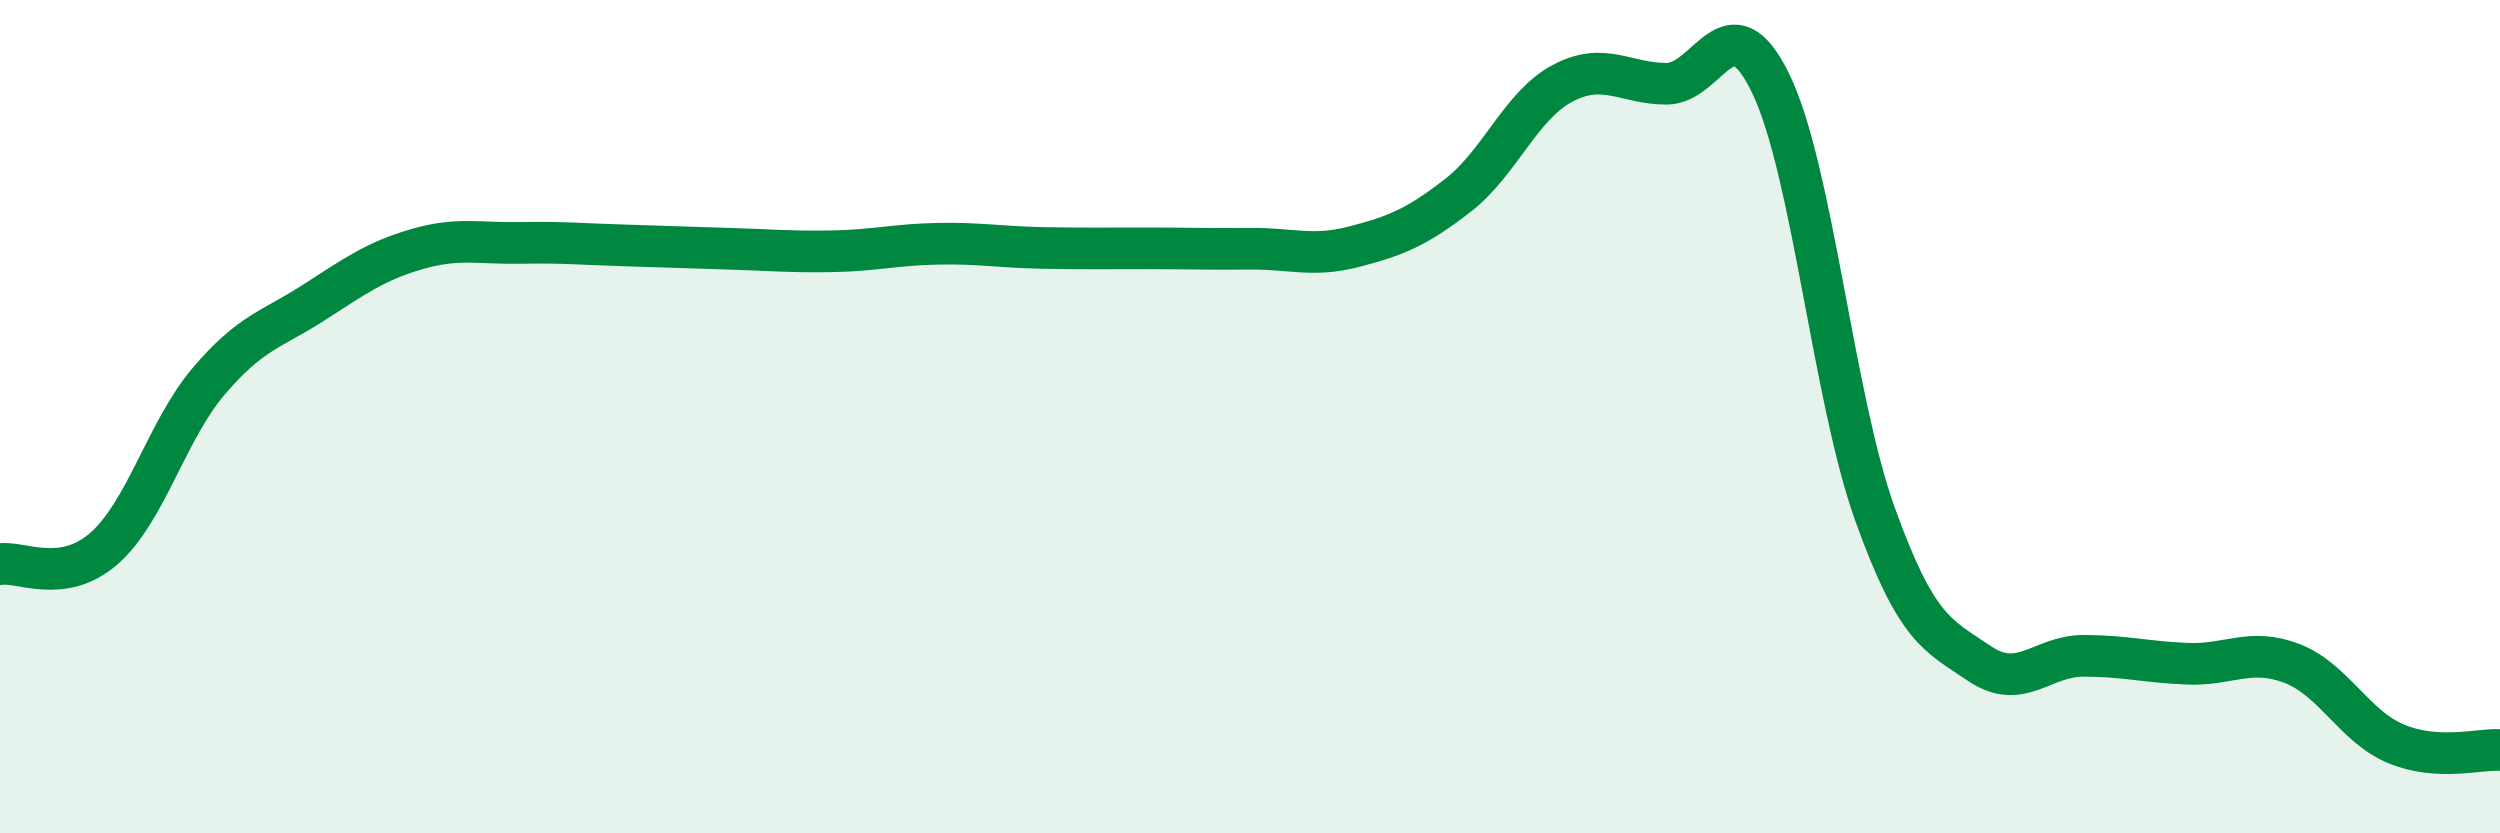
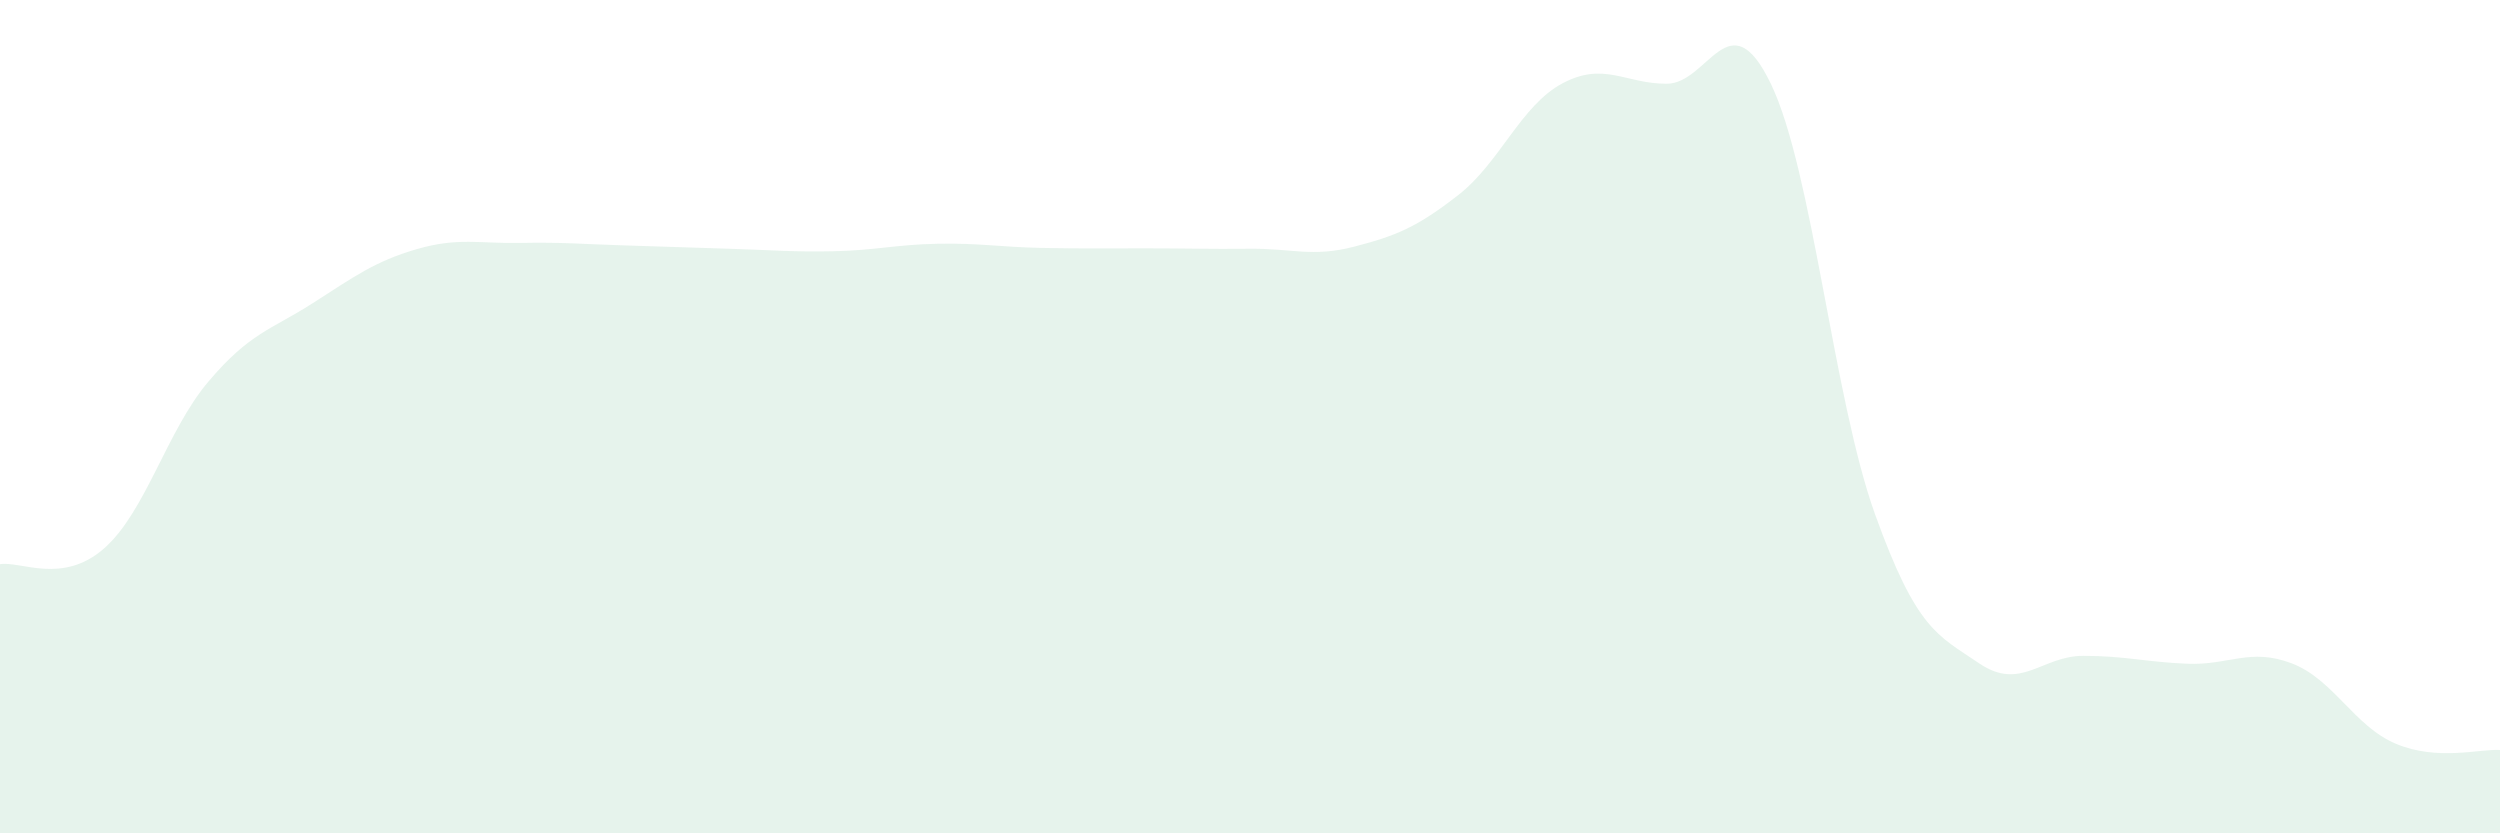
<svg xmlns="http://www.w3.org/2000/svg" width="60" height="20" viewBox="0 0 60 20">
  <path d="M 0,13.54 C 0.5,13.46 1.5,14.04 2.5,13.16 C 3.5,12.28 4,10.34 5,9.16 C 6,7.98 6.5,7.92 7.5,7.28 C 8.5,6.64 9,6.27 10,5.98 C 11,5.69 11.5,5.85 12.5,5.83 C 13.5,5.81 14,5.86 15,5.89 C 16,5.92 16.5,5.94 17.5,5.97 C 18.5,6 19,6.05 20,6.03 C 21,6.01 21.5,5.87 22.5,5.85 C 23.5,5.83 24,5.93 25,5.95 C 26,5.97 26.5,5.96 27.5,5.96 C 28.5,5.96 29,5.98 30,5.97 C 31,5.96 31.5,6.18 32.5,5.92 C 33.5,5.66 34,5.46 35,4.68 C 36,3.9 36.5,2.53 37.5,2 C 38.5,1.47 39,2.01 40,2.01 C 41,2.01 41.5,-0.06 42.5,2.01 C 43.5,4.08 44,9.56 45,12.34 C 46,15.12 46.5,15.24 47.5,15.92 C 48.5,16.6 49,15.74 50,15.74 C 51,15.74 51.5,15.89 52.5,15.93 C 53.5,15.97 54,15.54 55,15.92 C 56,16.3 56.5,17.43 57.5,17.85 C 58.5,18.27 59.5,17.97 60,18L60 20L0 20Z" fill="#008740" opacity="0.1" stroke-linecap="round" stroke-linejoin="round" />
-   <path d="M 0,13.54 C 0.5,13.46 1.5,14.04 2.5,13.16 C 3.5,12.28 4,10.34 5,9.16 C 6,7.98 6.5,7.92 7.5,7.28 C 8.5,6.64 9,6.27 10,5.98 C 11,5.69 11.5,5.85 12.5,5.83 C 13.5,5.81 14,5.86 15,5.89 C 16,5.92 16.5,5.94 17.5,5.97 C 18.5,6 19,6.05 20,6.03 C 21,6.01 21.5,5.87 22.5,5.85 C 23.5,5.83 24,5.93 25,5.95 C 26,5.97 26.5,5.96 27.5,5.96 C 28.5,5.96 29,5.98 30,5.97 C 31,5.96 31.5,6.18 32.5,5.92 C 33.5,5.66 34,5.46 35,4.68 C 36,3.9 36.5,2.53 37.5,2 C 38.5,1.47 39,2.01 40,2.01 C 41,2.01 41.5,-0.06 42.5,2.01 C 43.5,4.08 44,9.56 45,12.34 C 46,15.12 46.5,15.24 47.5,15.92 C 48.5,16.6 49,15.74 50,15.74 C 51,15.74 51.5,15.89 52.5,15.93 C 53.5,15.97 54,15.54 55,15.92 C 56,16.3 56.5,17.43 57.5,17.85 C 58.5,18.27 59.5,17.97 60,18" stroke="#008740" stroke-width="1" fill="none" stroke-linecap="round" stroke-linejoin="round" />
</svg>